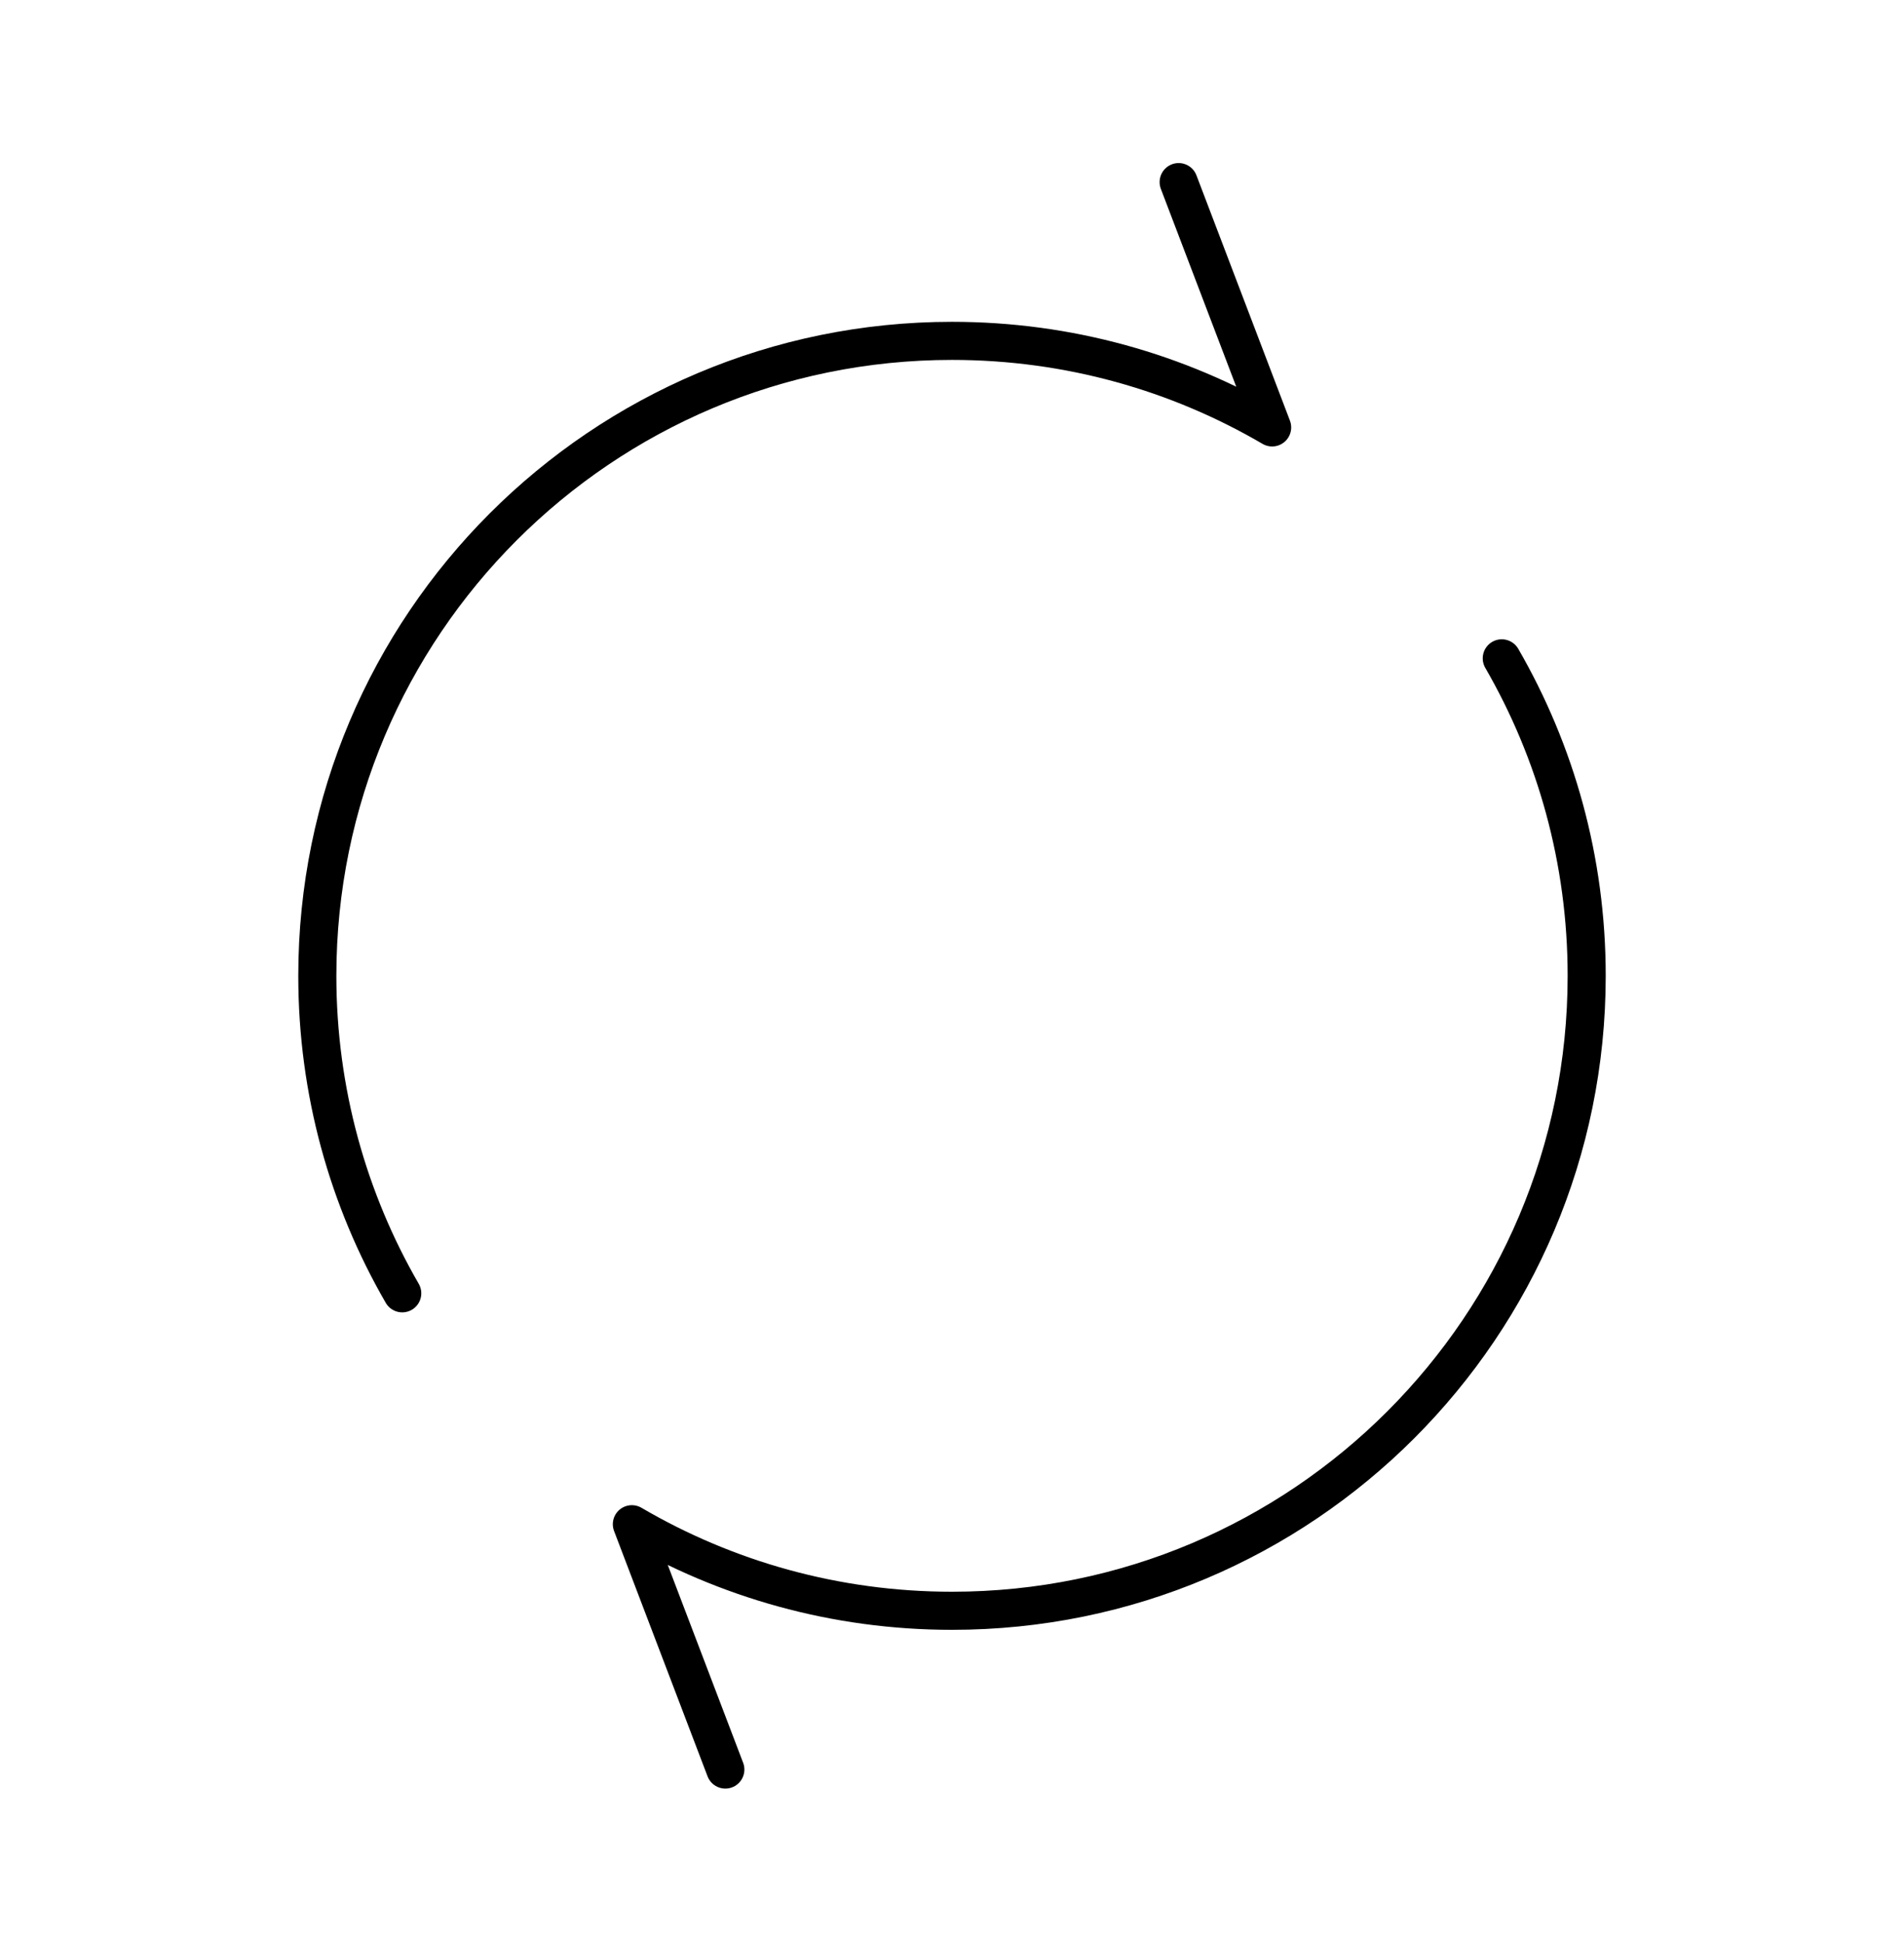
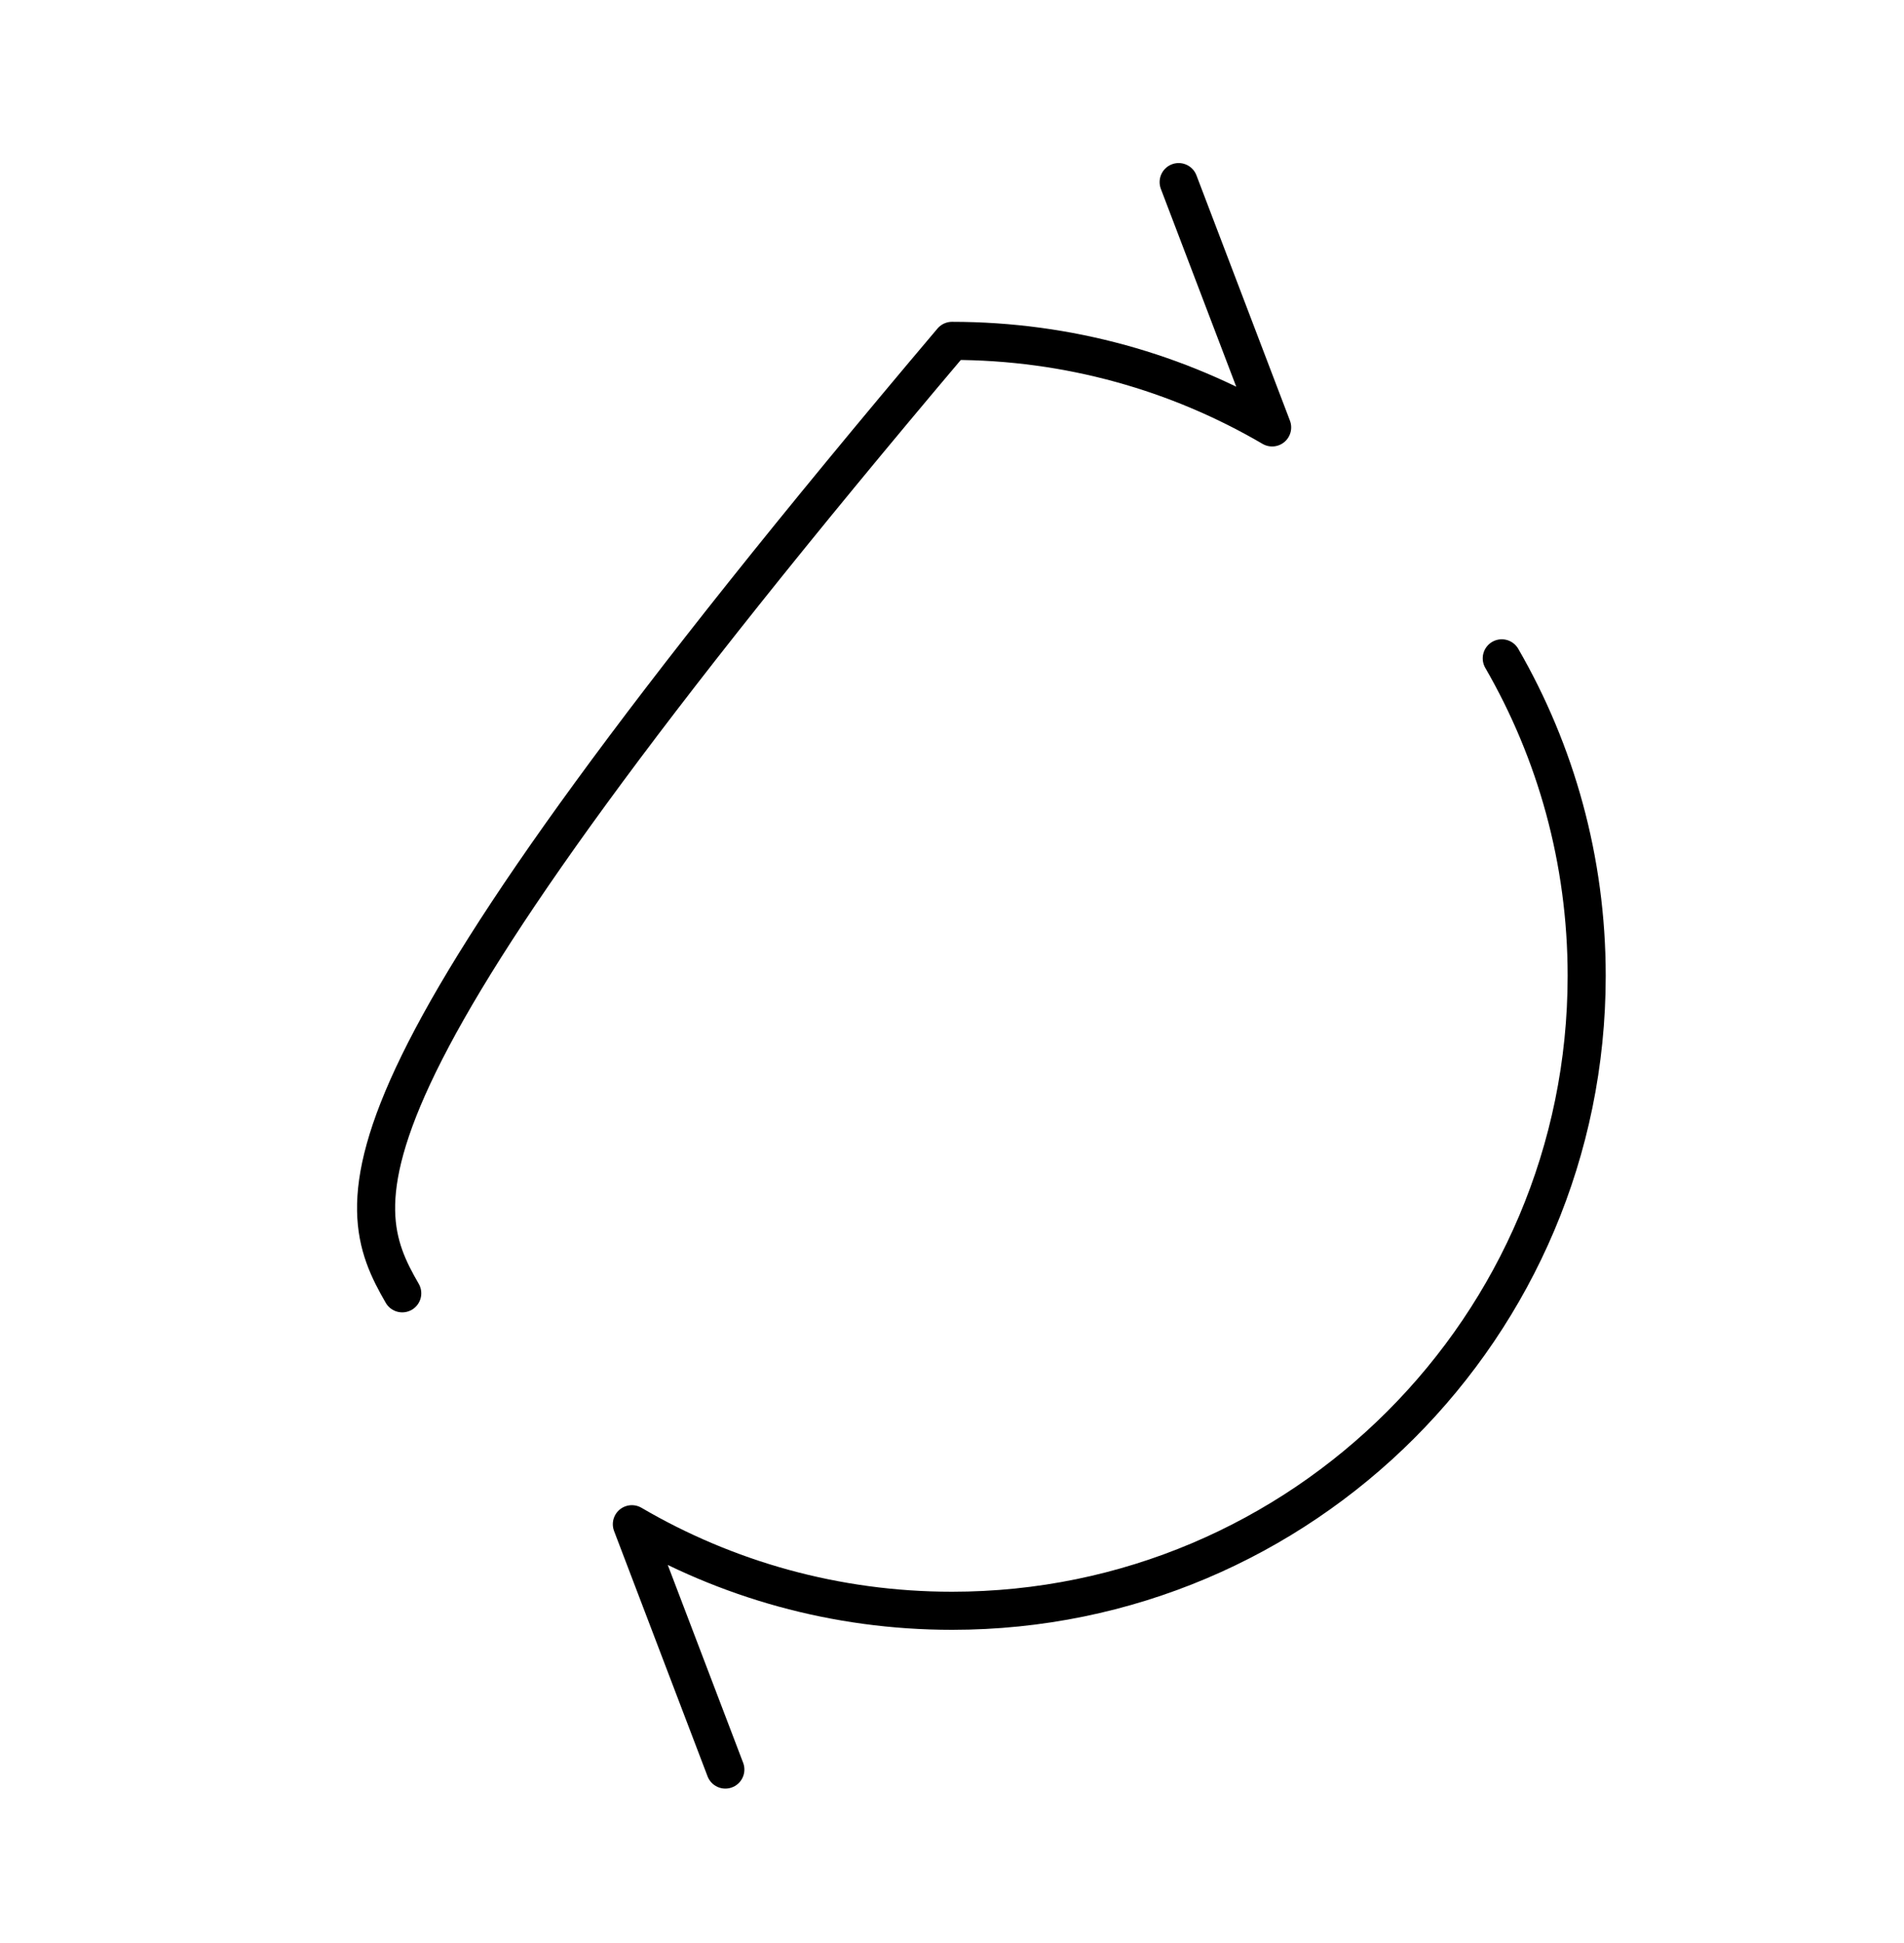
<svg xmlns="http://www.w3.org/2000/svg" width="50" height="51" viewBox="0 0 50 51" fill="none">
-   <path d="M30.952 4.78L33.407 11.219C30.939 9.775 28.066 8.947 25 8.947C15.795 8.947 8.333 16.409 8.333 25.614C8.333 28.649 9.145 31.496 10.563 33.947M19.048 46.447L16.593 40.008C19.061 41.452 21.934 42.28 25 42.28C34.205 42.28 41.667 34.818 41.667 25.614C41.667 22.578 40.855 19.732 39.437 17.28" stroke="black" stroke-linecap="round" stroke-linejoin="round" />
+   <path d="M30.952 4.78L33.407 11.219C30.939 9.775 28.066 8.947 25 8.947C8.333 28.649 9.145 31.496 10.563 33.947M19.048 46.447L16.593 40.008C19.061 41.452 21.934 42.28 25 42.28C34.205 42.28 41.667 34.818 41.667 25.614C41.667 22.578 40.855 19.732 39.437 17.28" stroke="black" stroke-linecap="round" stroke-linejoin="round" />
</svg>